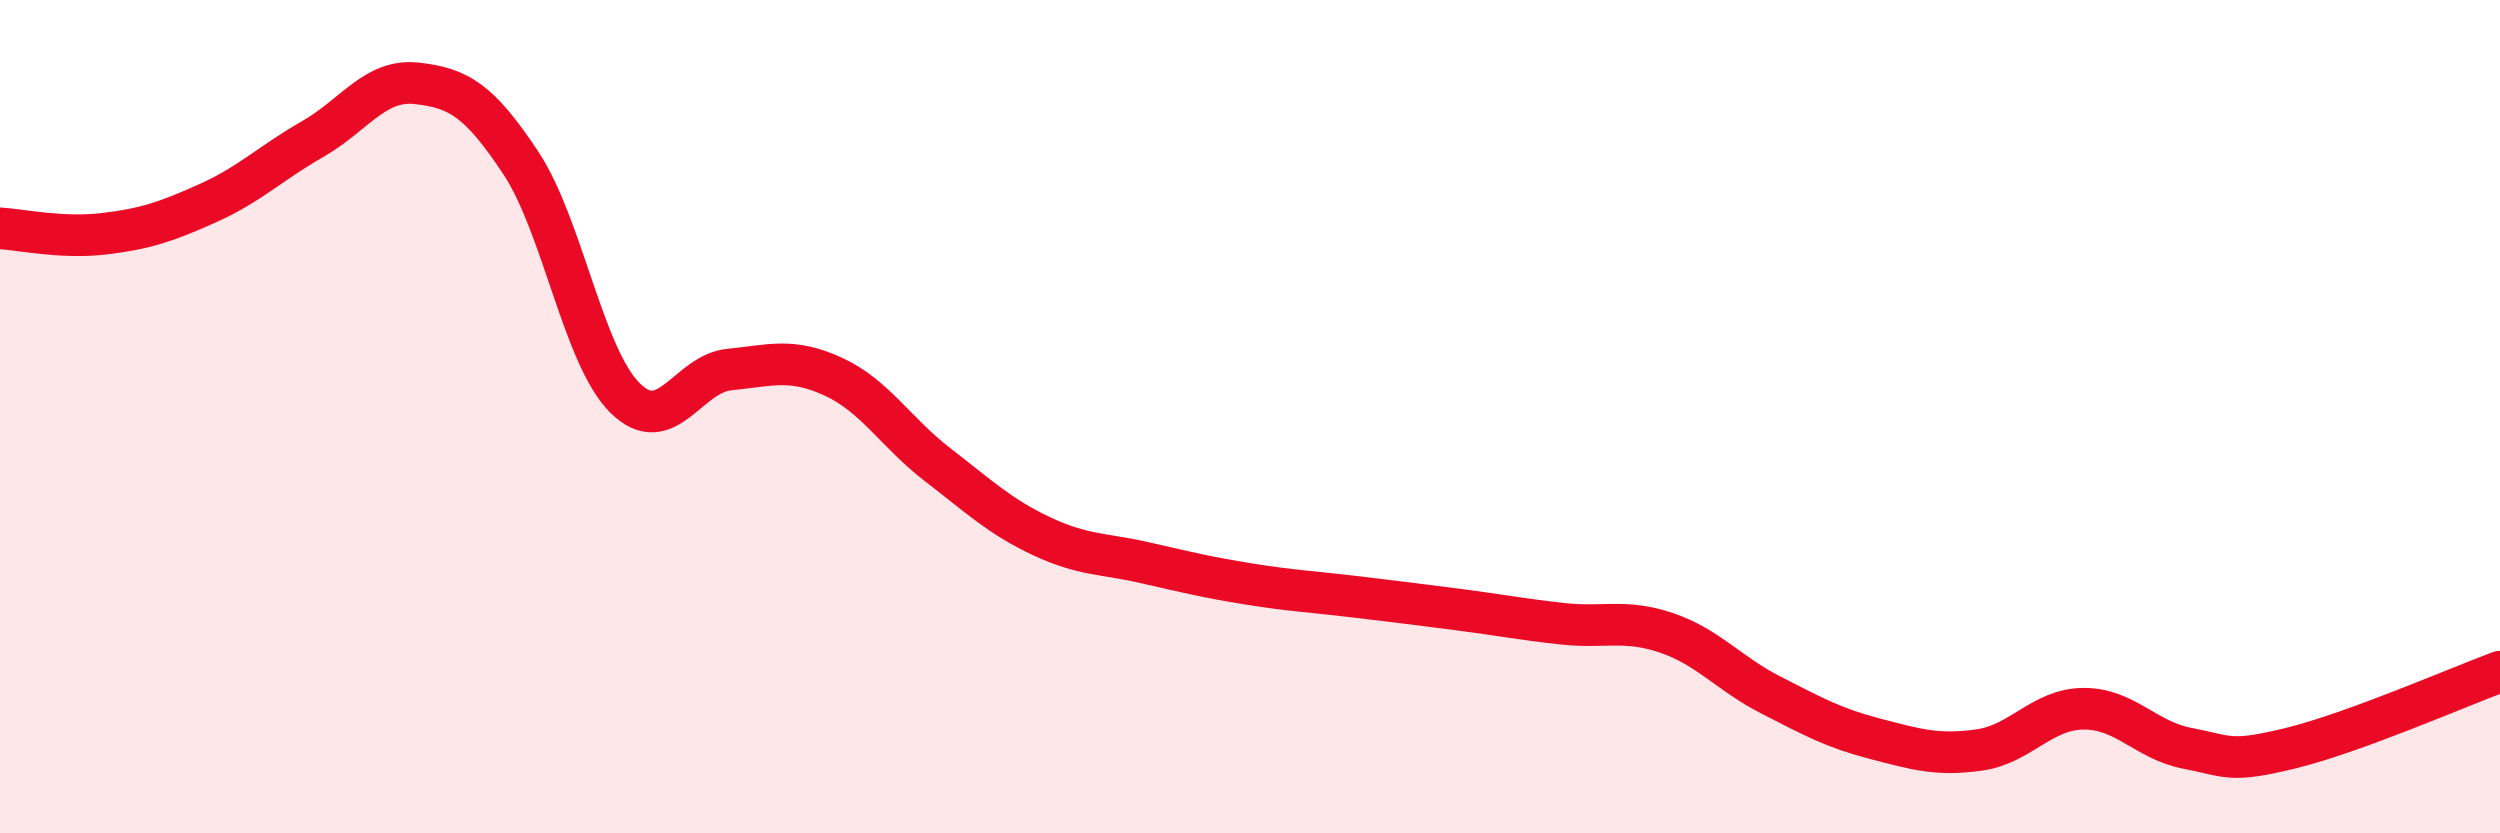
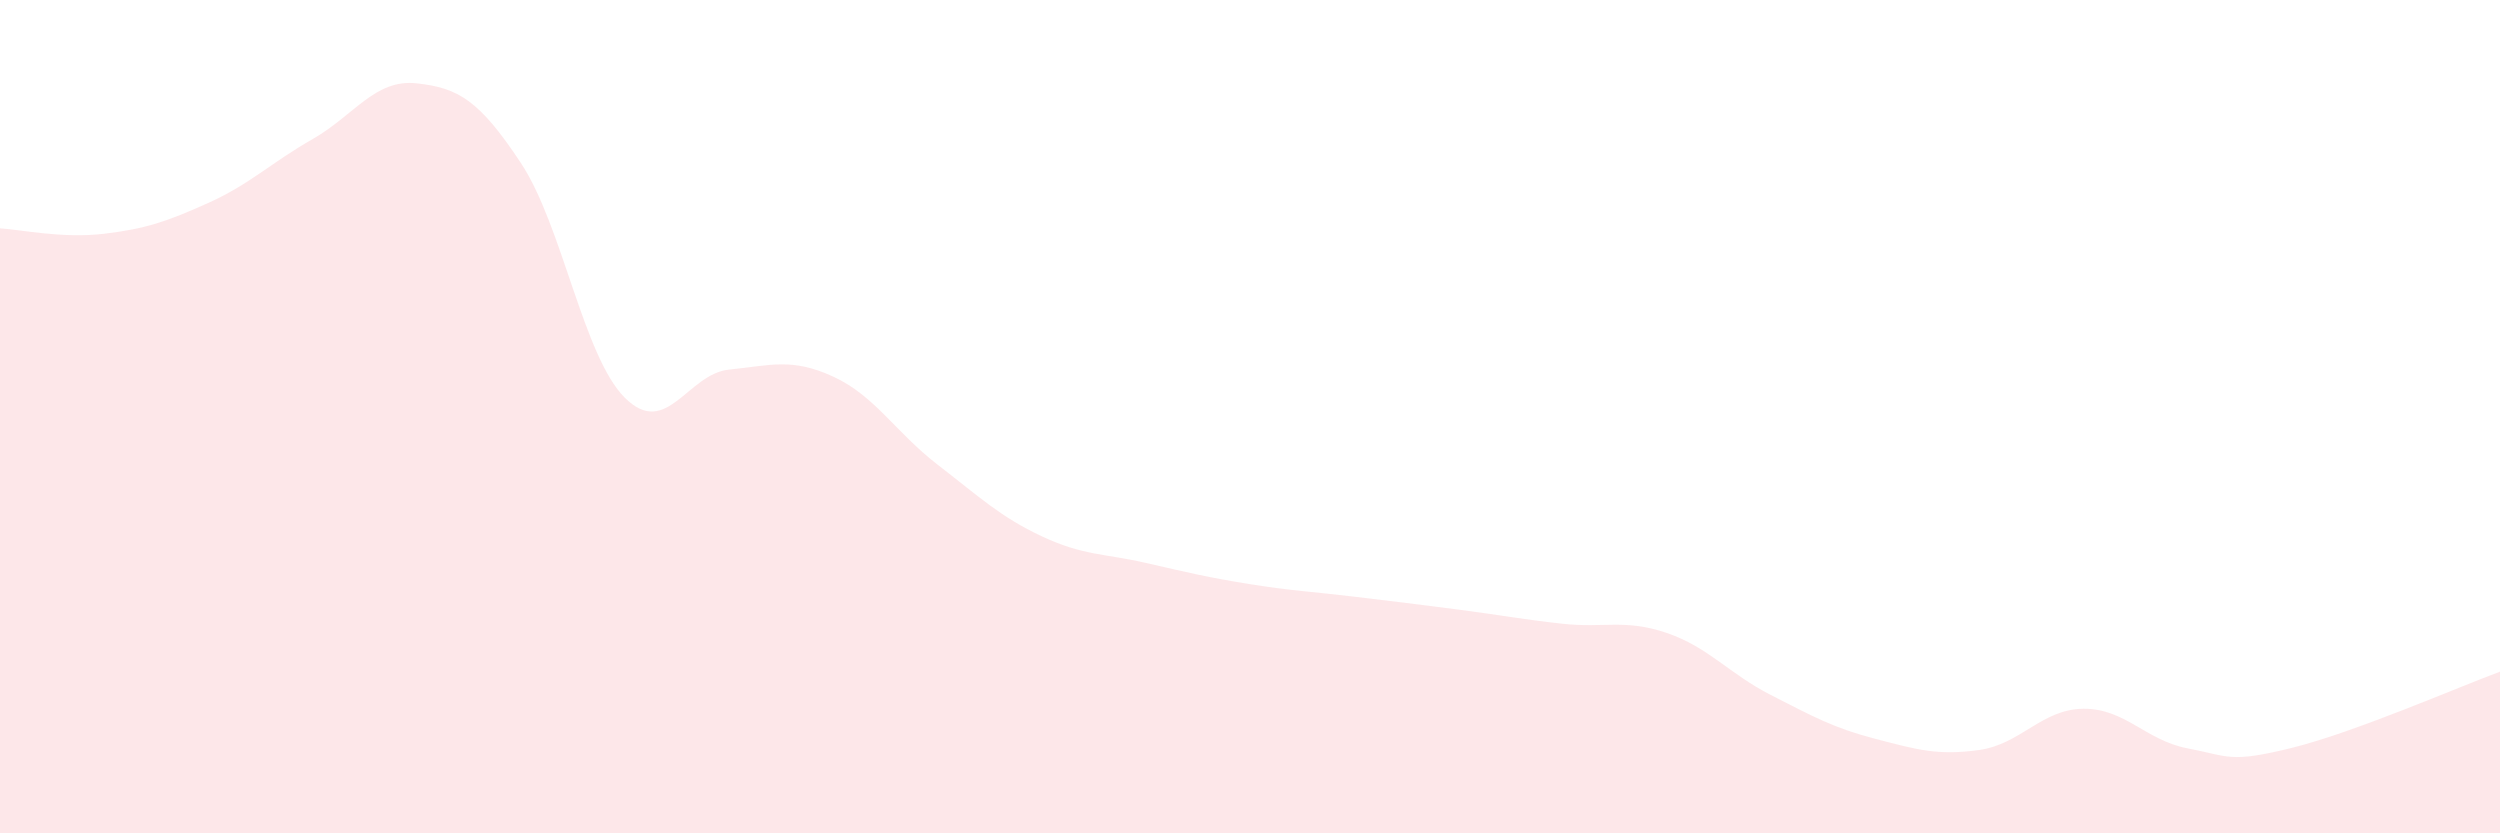
<svg xmlns="http://www.w3.org/2000/svg" width="60" height="20" viewBox="0 0 60 20">
  <path d="M 0,5.48 C 0.5,5.51 1.5,5.73 2.5,5.61 C 3.5,5.49 4,5.32 5,4.87 C 6,4.42 6.5,3.91 7.5,3.34 C 8.5,2.77 9,1.89 10,2 C 11,2.11 11.5,2.4 12.5,3.91 C 13.5,5.42 14,8.56 15,9.55 C 16,10.54 16.5,8.97 17.5,8.87 C 18.5,8.77 19,8.58 20,9.04 C 21,9.5 21.5,10.38 22.5,11.15 C 23.5,11.92 24,12.4 25,12.87 C 26,13.34 26.5,13.28 27.5,13.51 C 28.5,13.74 29,13.86 30,14.02 C 31,14.18 31.5,14.2 32.5,14.32 C 33.5,14.44 34,14.5 35,14.63 C 36,14.76 36.5,14.86 37.5,14.97 C 38.5,15.08 39,14.85 40,15.19 C 41,15.53 41.5,16.17 42.5,16.68 C 43.5,17.19 44,17.47 45,17.73 C 46,17.99 46.5,18.14 47.5,18 C 48.5,17.86 49,17.02 50,17.01 C 51,17 51.5,17.77 52.5,17.96 C 53.5,18.15 53.5,18.32 55,17.95 C 56.5,17.58 59,16.49 60,16.12L60 20L0 20Z" fill="#EB0A25" opacity="0.1" stroke-linecap="round" stroke-linejoin="round" />
-   <path d="M 0,5.48 C 0.5,5.51 1.5,5.73 2.5,5.61 C 3.5,5.49 4,5.32 5,4.87 C 6,4.42 6.5,3.91 7.5,3.34 C 8.5,2.77 9,1.89 10,2 C 11,2.11 11.5,2.4 12.5,3.91 C 13.5,5.42 14,8.56 15,9.55 C 16,10.54 16.5,8.97 17.5,8.87 C 18.5,8.77 19,8.58 20,9.04 C 21,9.5 21.5,10.38 22.5,11.15 C 23.5,11.92 24,12.4 25,12.87 C 26,13.34 26.5,13.28 27.5,13.51 C 28.5,13.74 29,13.86 30,14.02 C 31,14.18 31.5,14.2 32.5,14.32 C 33.5,14.44 34,14.5 35,14.63 C 36,14.76 36.5,14.86 37.5,14.97 C 38.5,15.08 39,14.85 40,15.19 C 41,15.53 41.5,16.17 42.5,16.68 C 43.5,17.19 44,17.47 45,17.73 C 46,17.99 46.5,18.14 47.5,18 C 48.5,17.86 49,17.02 50,17.01 C 51,17 51.5,17.77 52.5,17.96 C 53.5,18.15 53.5,18.32 55,17.95 C 56.5,17.58 59,16.49 60,16.12" stroke="#EB0A25" stroke-width="1" fill="none" stroke-linecap="round" stroke-linejoin="round" />
</svg>